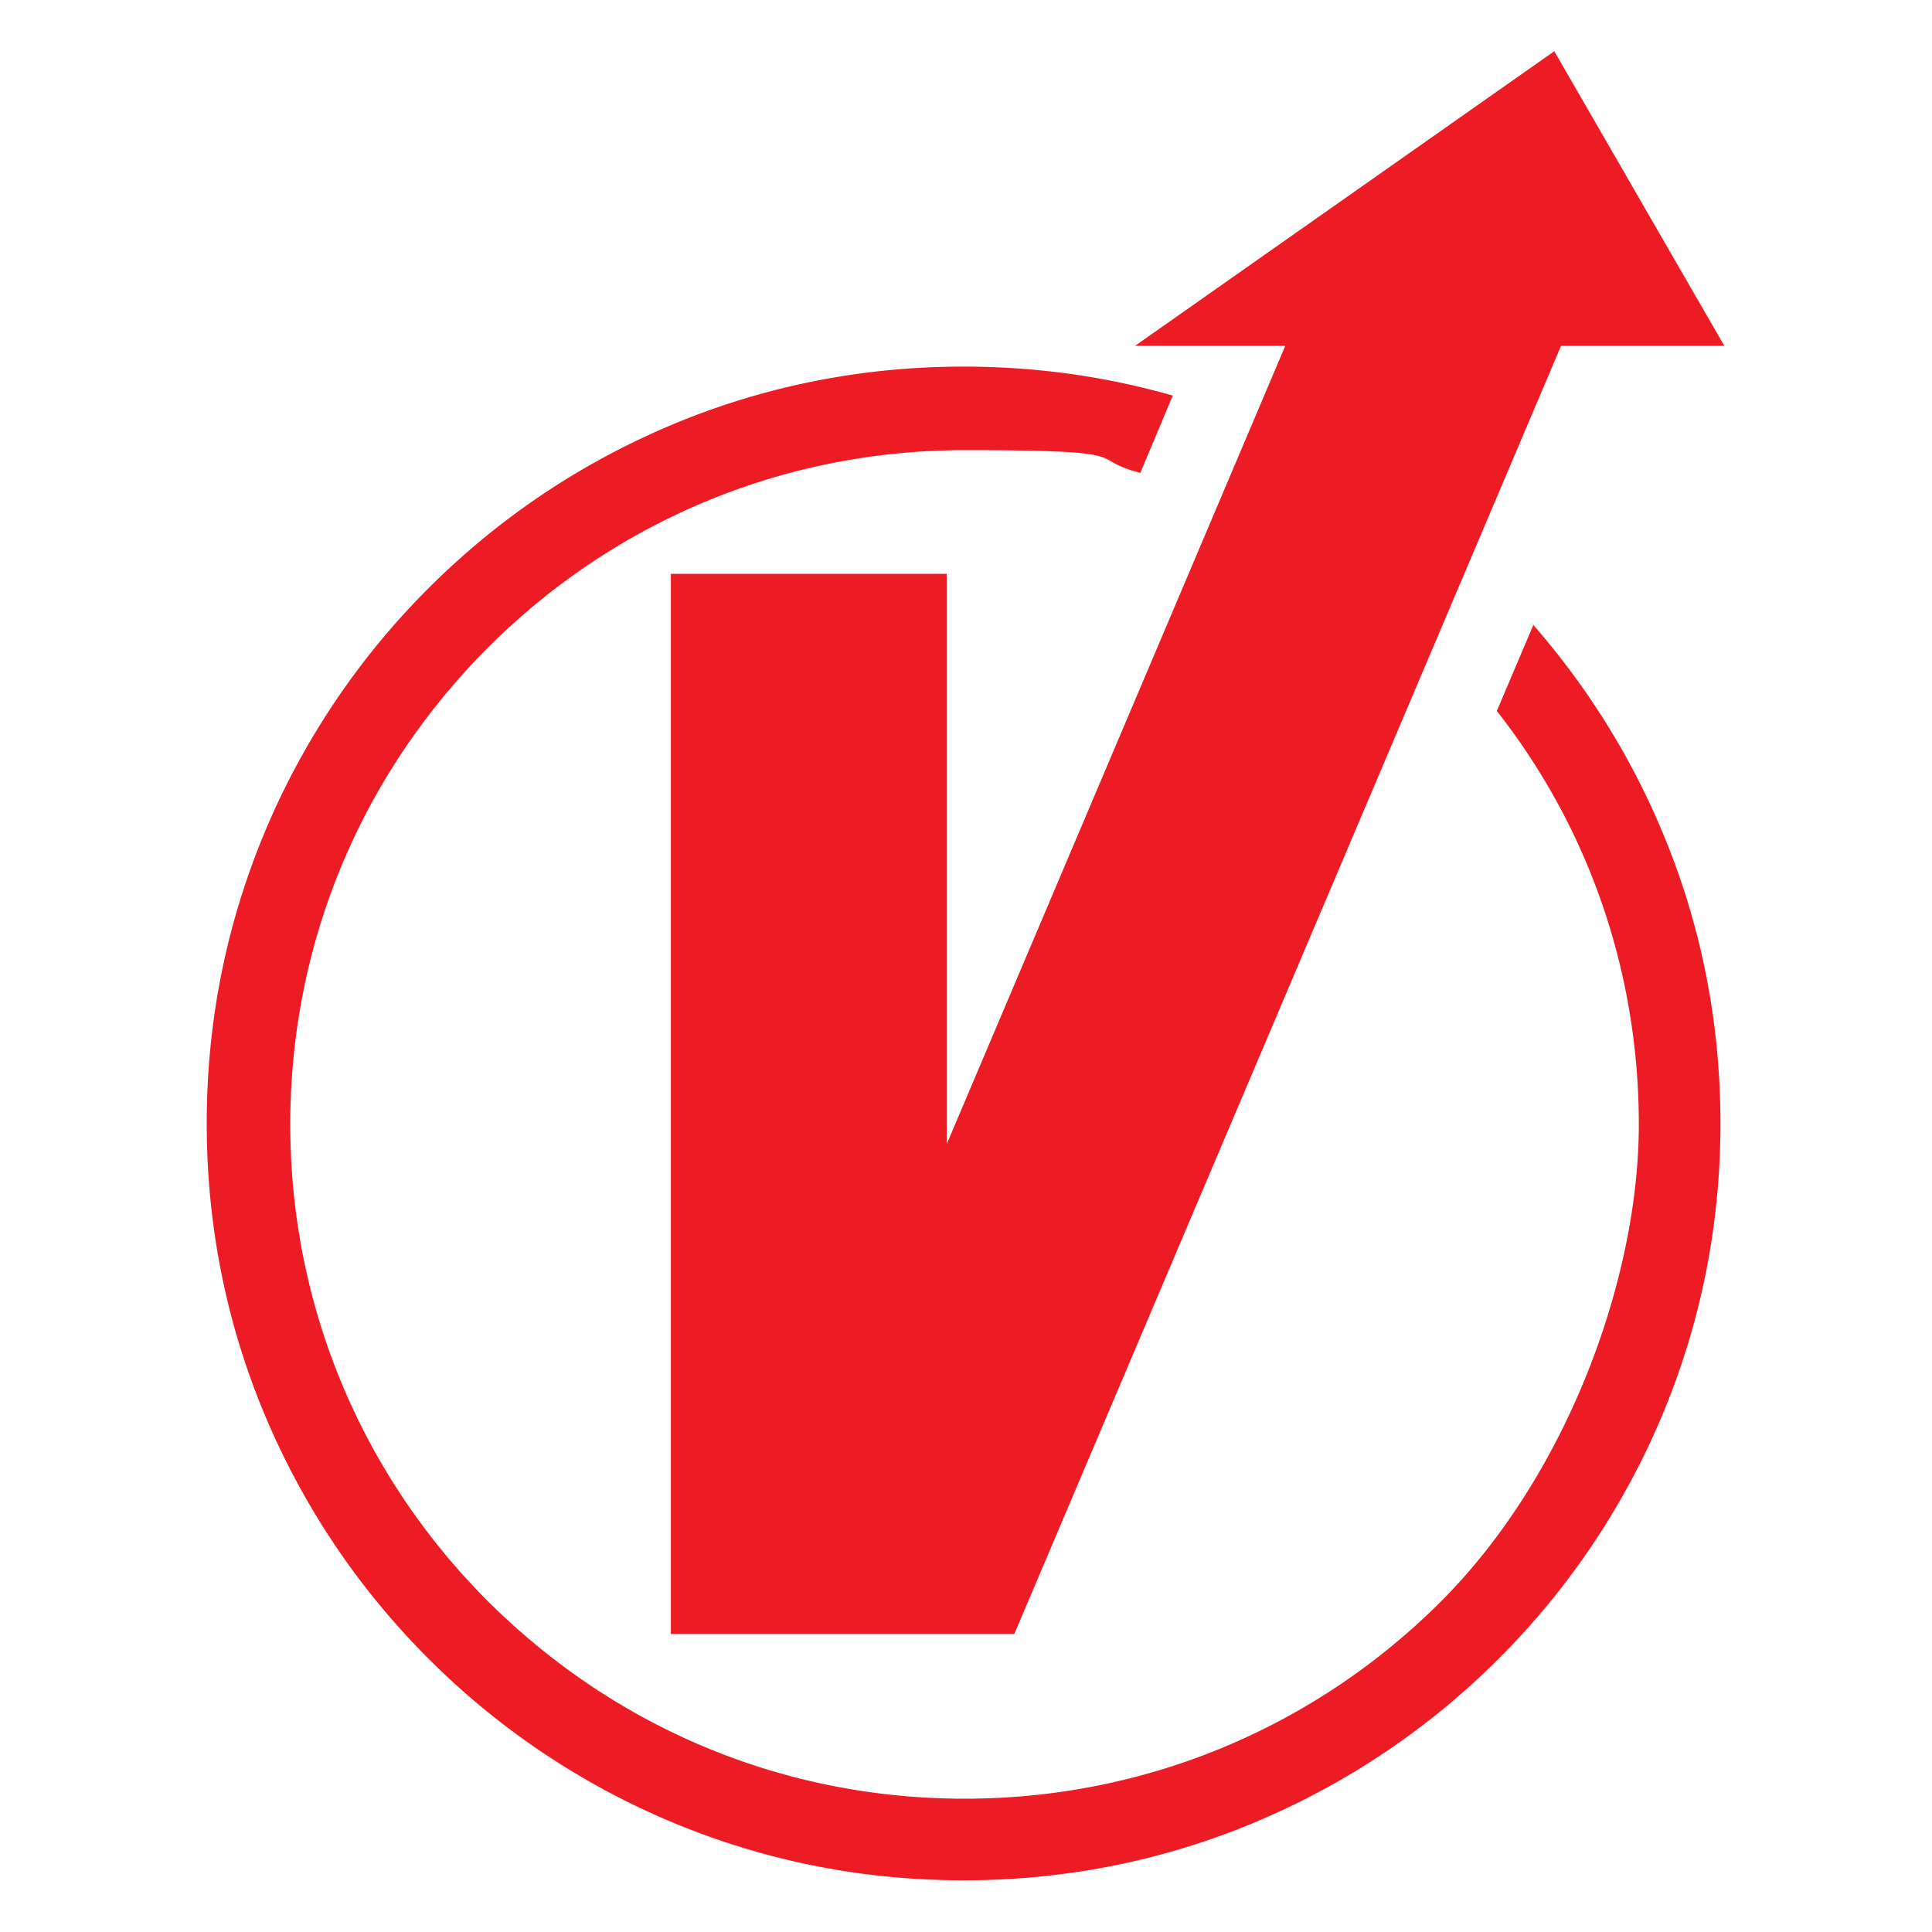
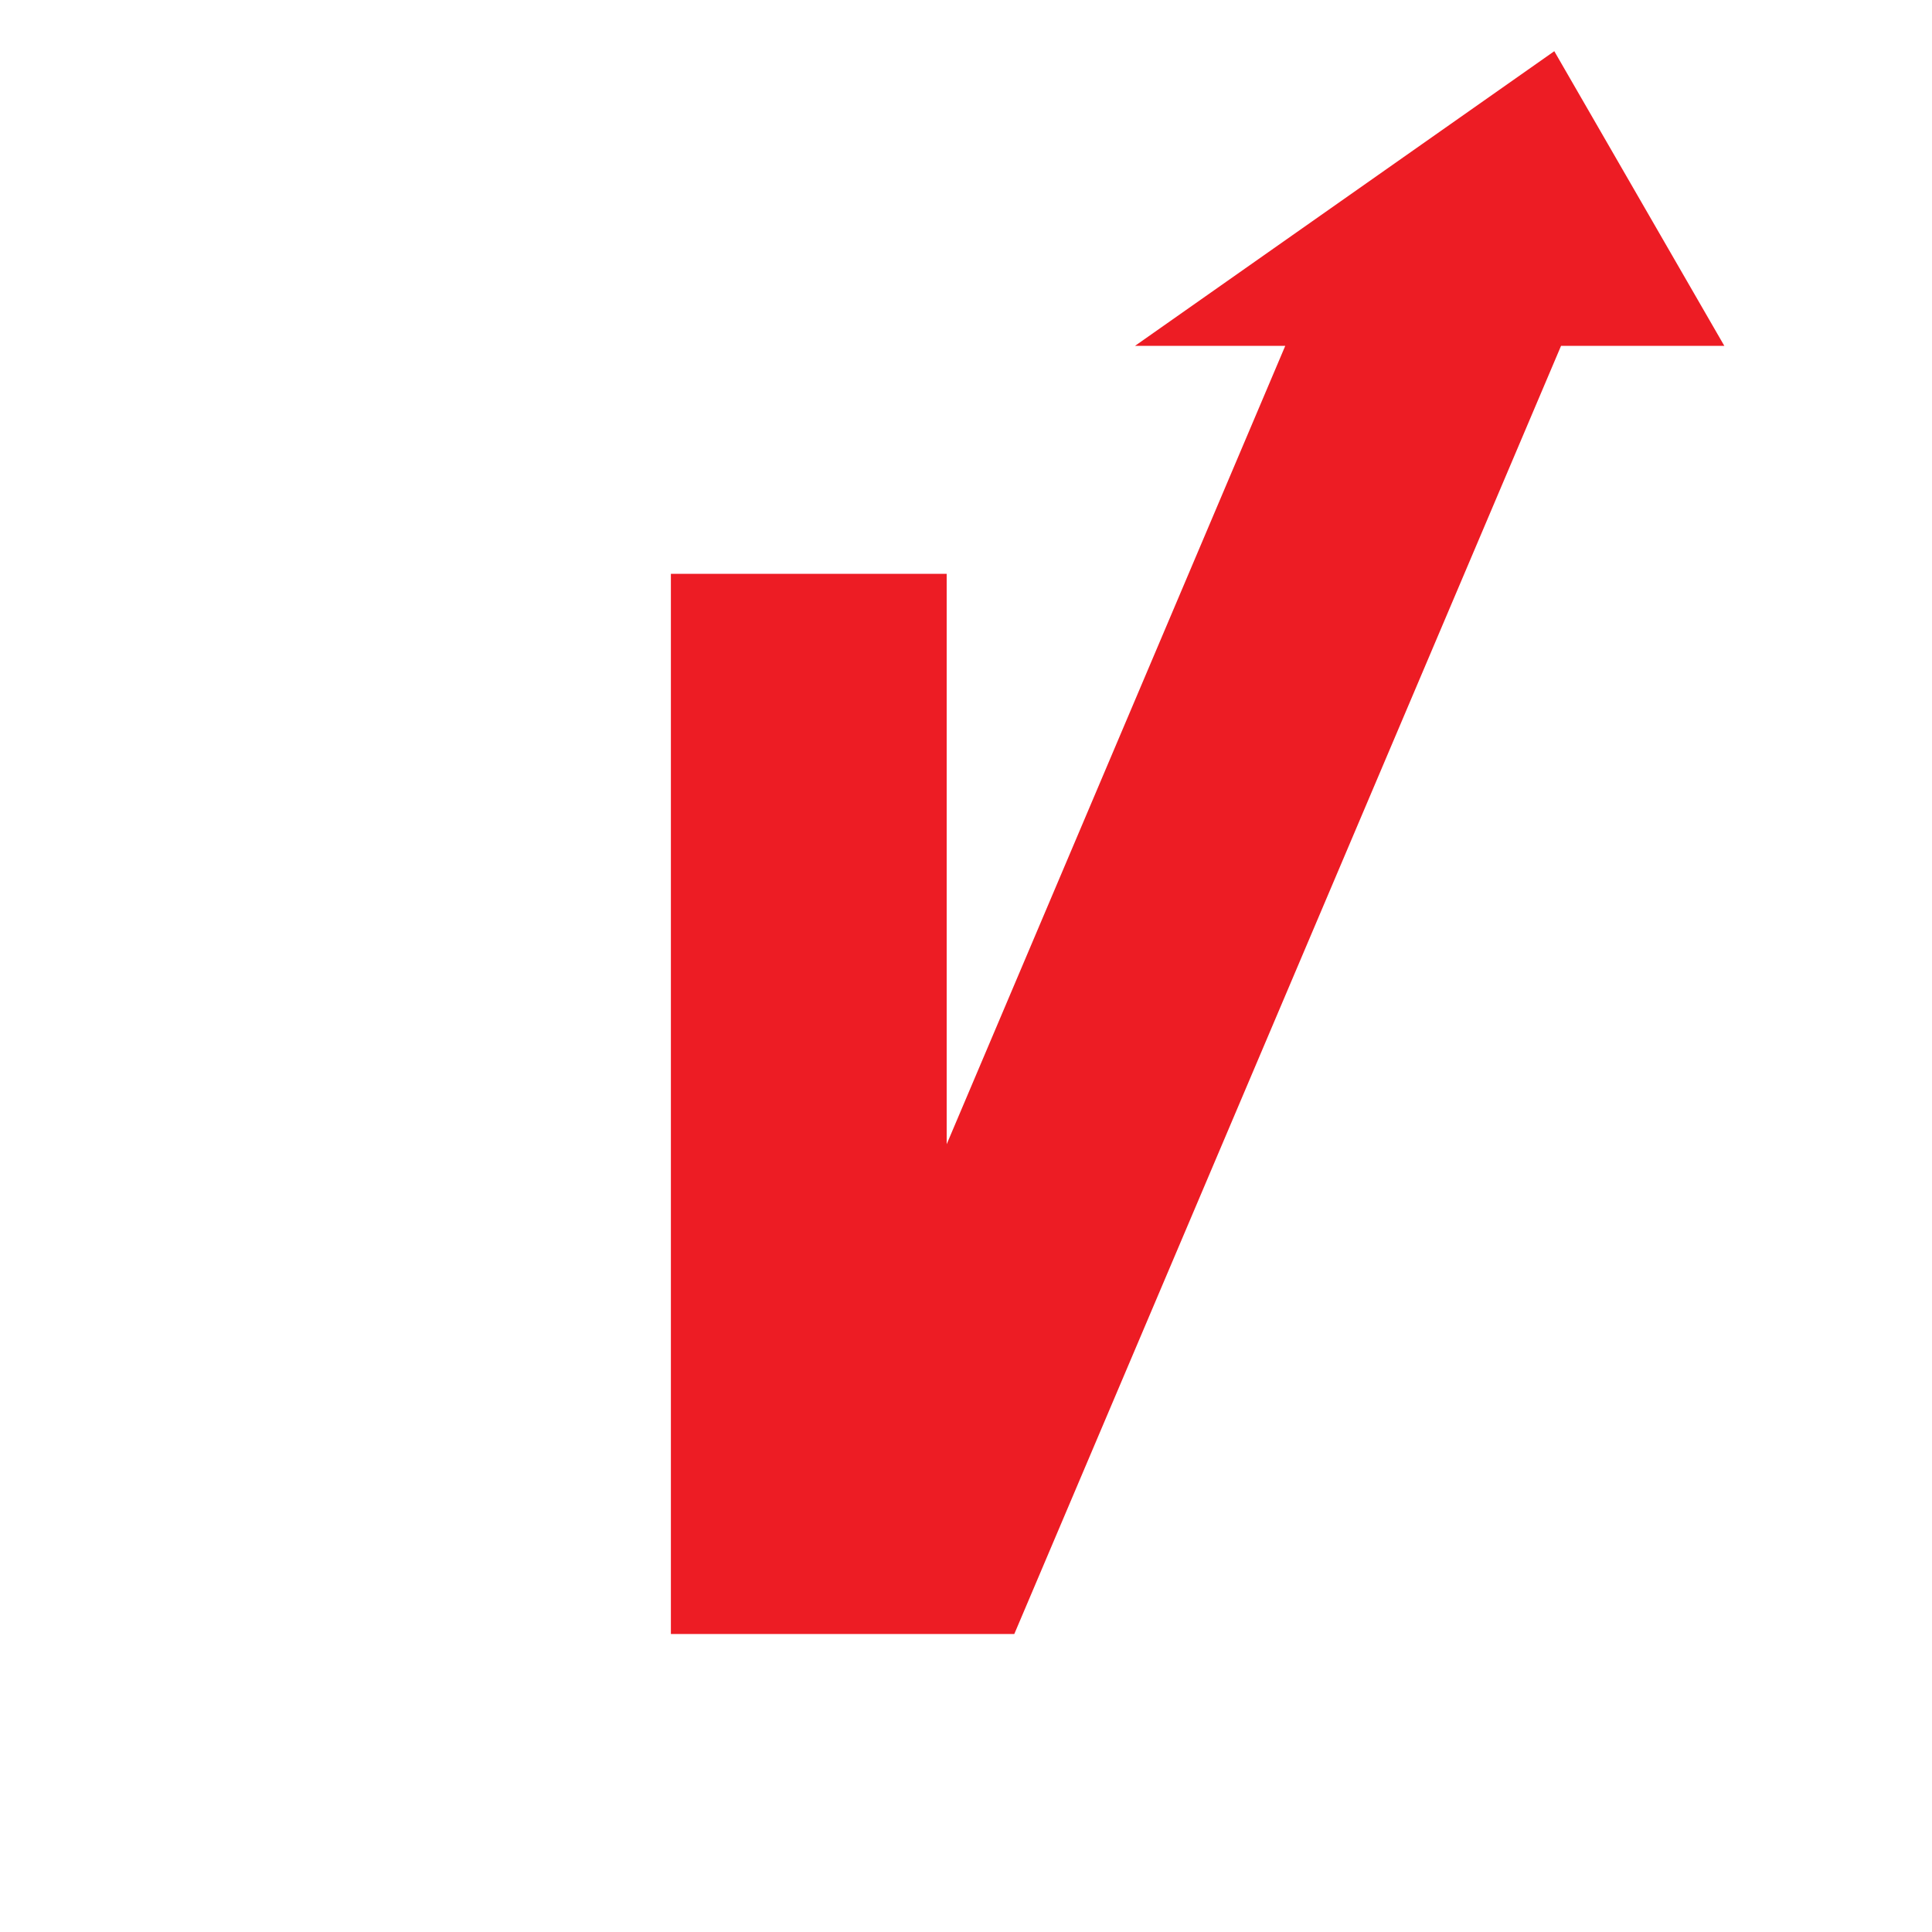
<svg xmlns="http://www.w3.org/2000/svg" data-bbox="42.8 10.6 314.2 378.7" viewBox="0 0 400 400" data-type="color">
  <g>
    <path fill="#ed1c24" d="m321.8 10.6-86.8 61h31.1L196 236.9V118.8h-57.1v219.5H210L323.2 71.6H357z" data-color="1" />
-     <path d="m317.5 129.3-7.6 17.9c19.1 24.3 29.4 54.2 29.4 85.6s-14.5 72.2-40.9 98.7c-26.3 26.3-61.4 40.9-98.7 40.9s-72.2-14.5-98.7-40.9c-26.3-26.3-40.9-61.4-40.9-98.7s14.5-72.2 40.9-98.7c26.3-26.3 61.4-40.9 98.7-40.9s24.7 1.7 36.4 4.7l6.7-16c-14-4-28.4-6-43.3-6-21.2 0-41.7 4.1-61 12.3-18.6 7.9-35.4 19.2-49.8 33.6a156.9 156.9 0 0 0-33.6 49.8c-8.2 19.4-12.3 39.8-12.3 61s4.1 41.7 12.3 61c7.9 18.6 19.2 35.4 33.6 49.8s31.2 25.7 49.8 33.6c19.4 8.2 39.8 12.3 61 12.3s41.7-4.1 61-12.3c18.6-7.9 35.4-19.2 49.8-33.6s25.7-31.2 33.6-49.8c8.2-19.4 12.3-39.8 12.3-61s-4.1-41.7-12.3-61c-6.6-15.6-15.6-29.8-26.6-42.4h.1Z" fill="#ed1c24" data-color="1" />
  </g>
</svg>